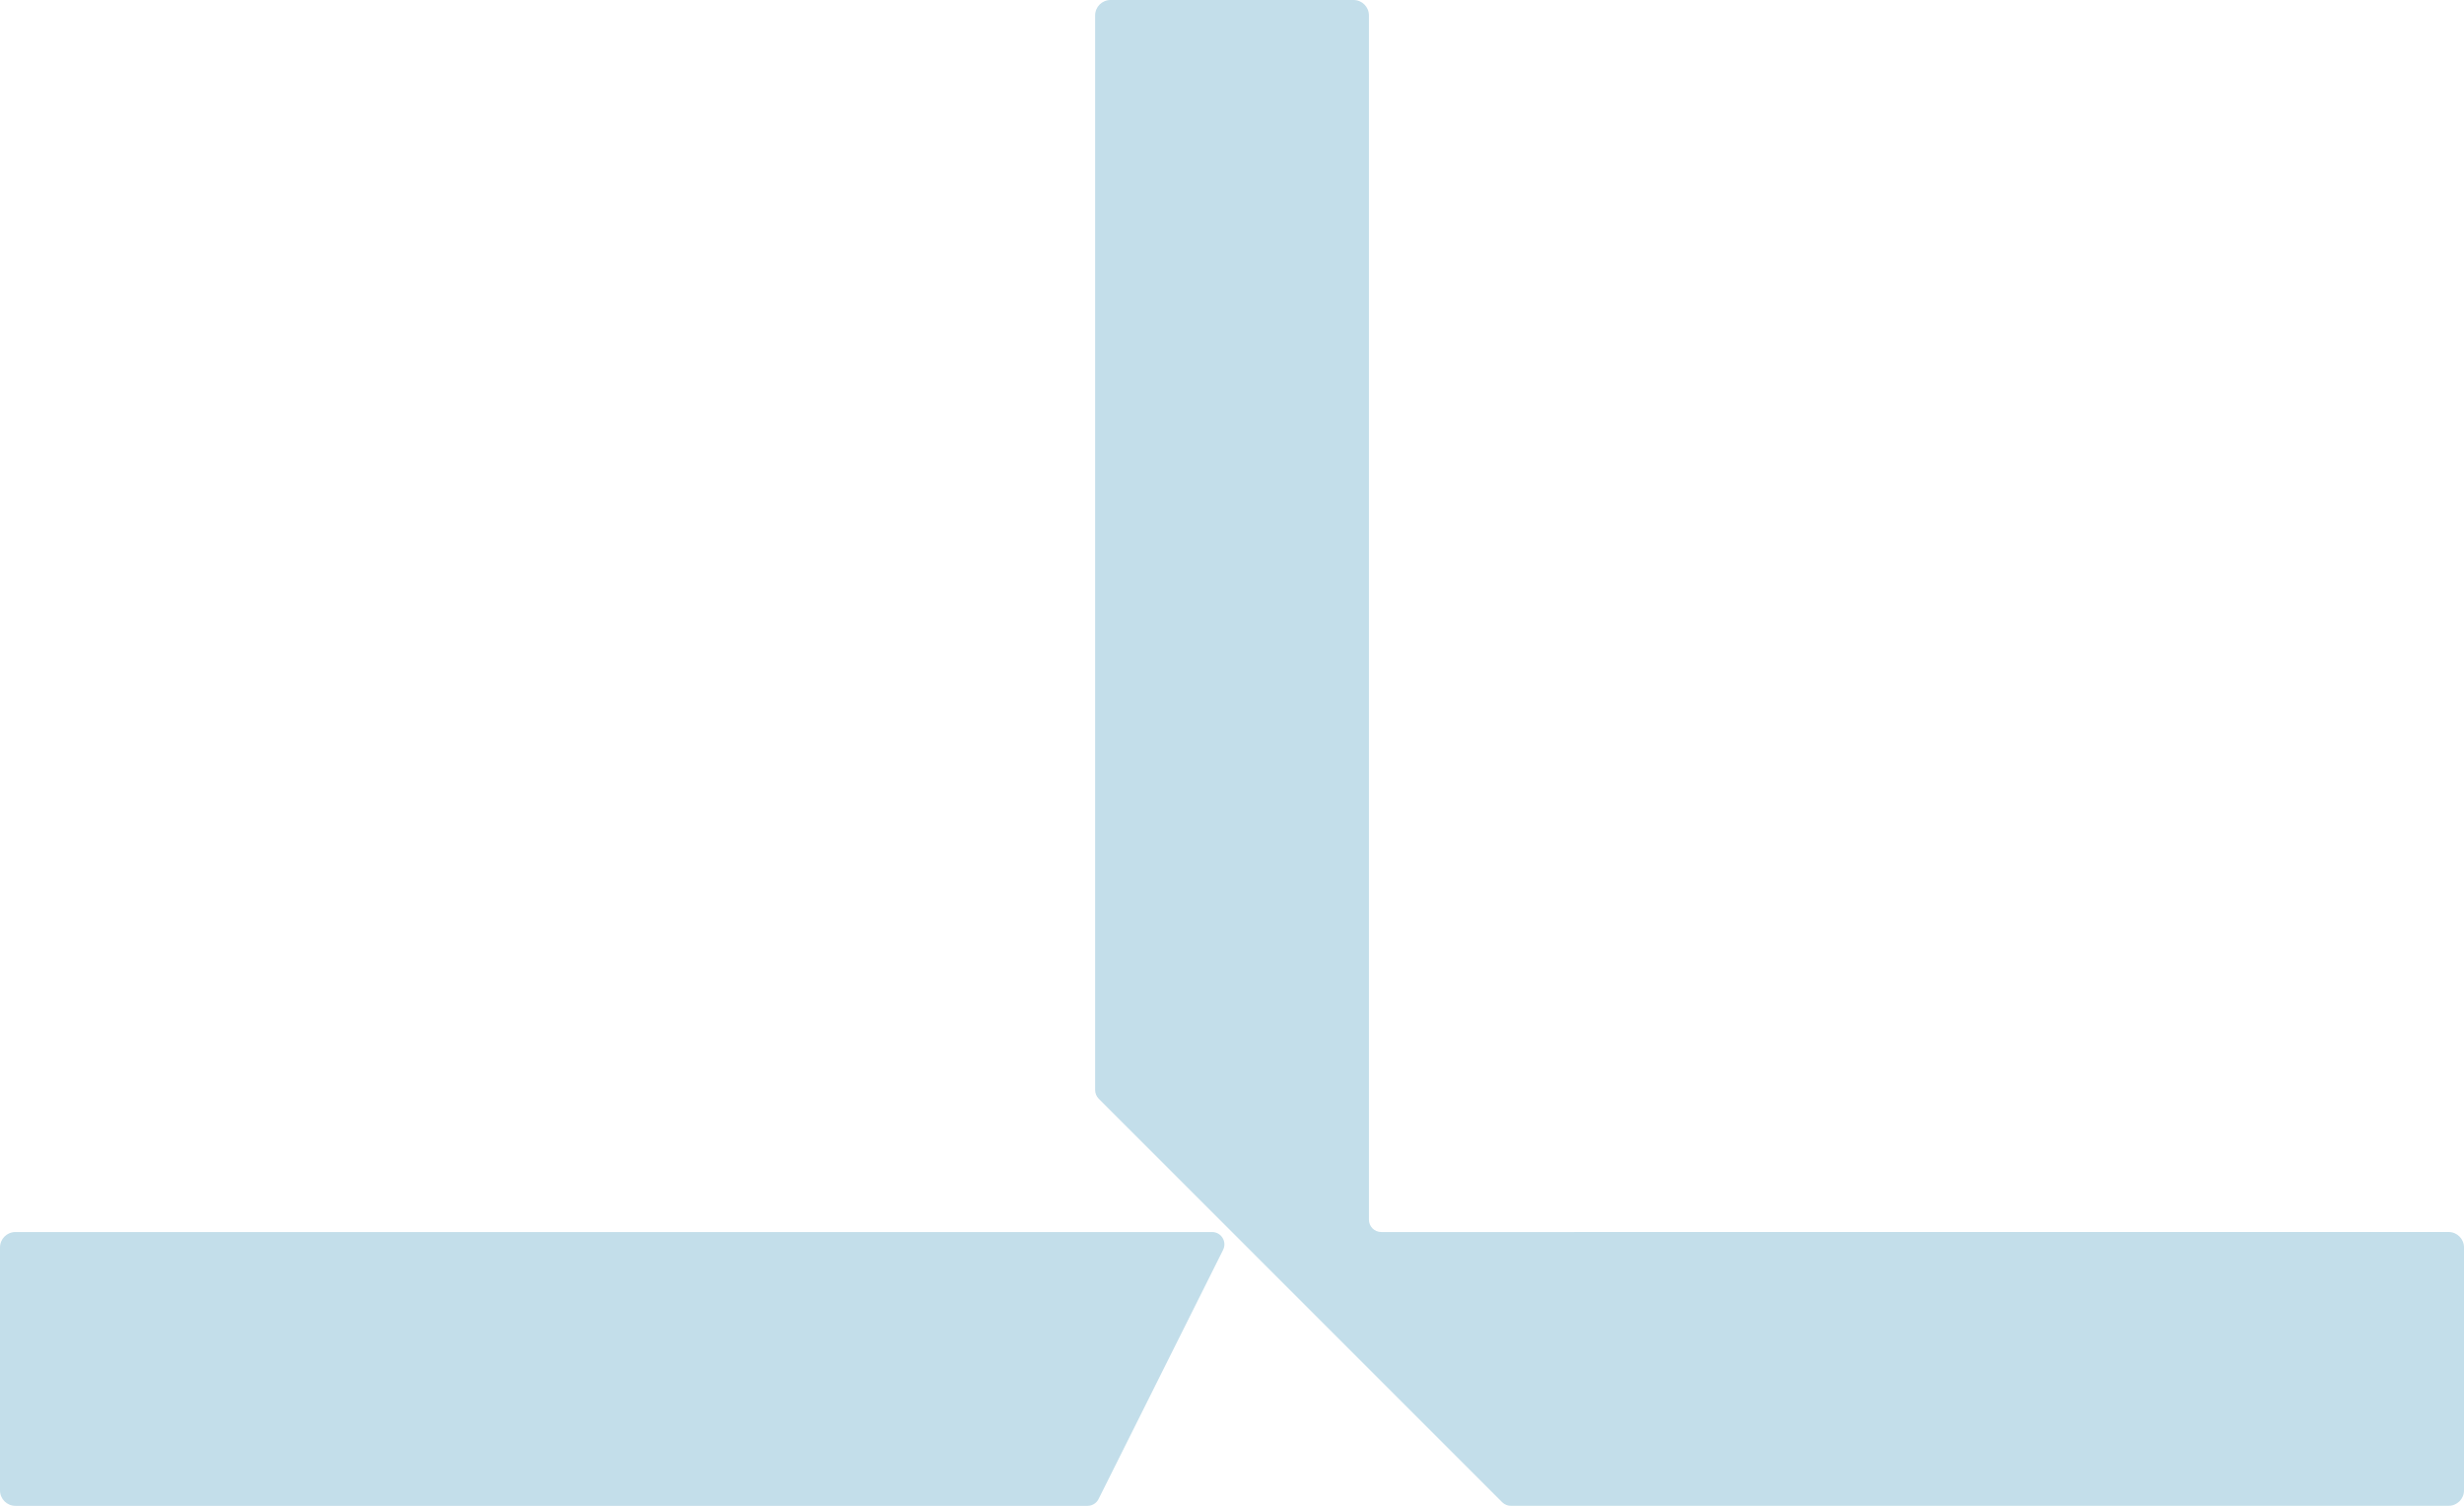
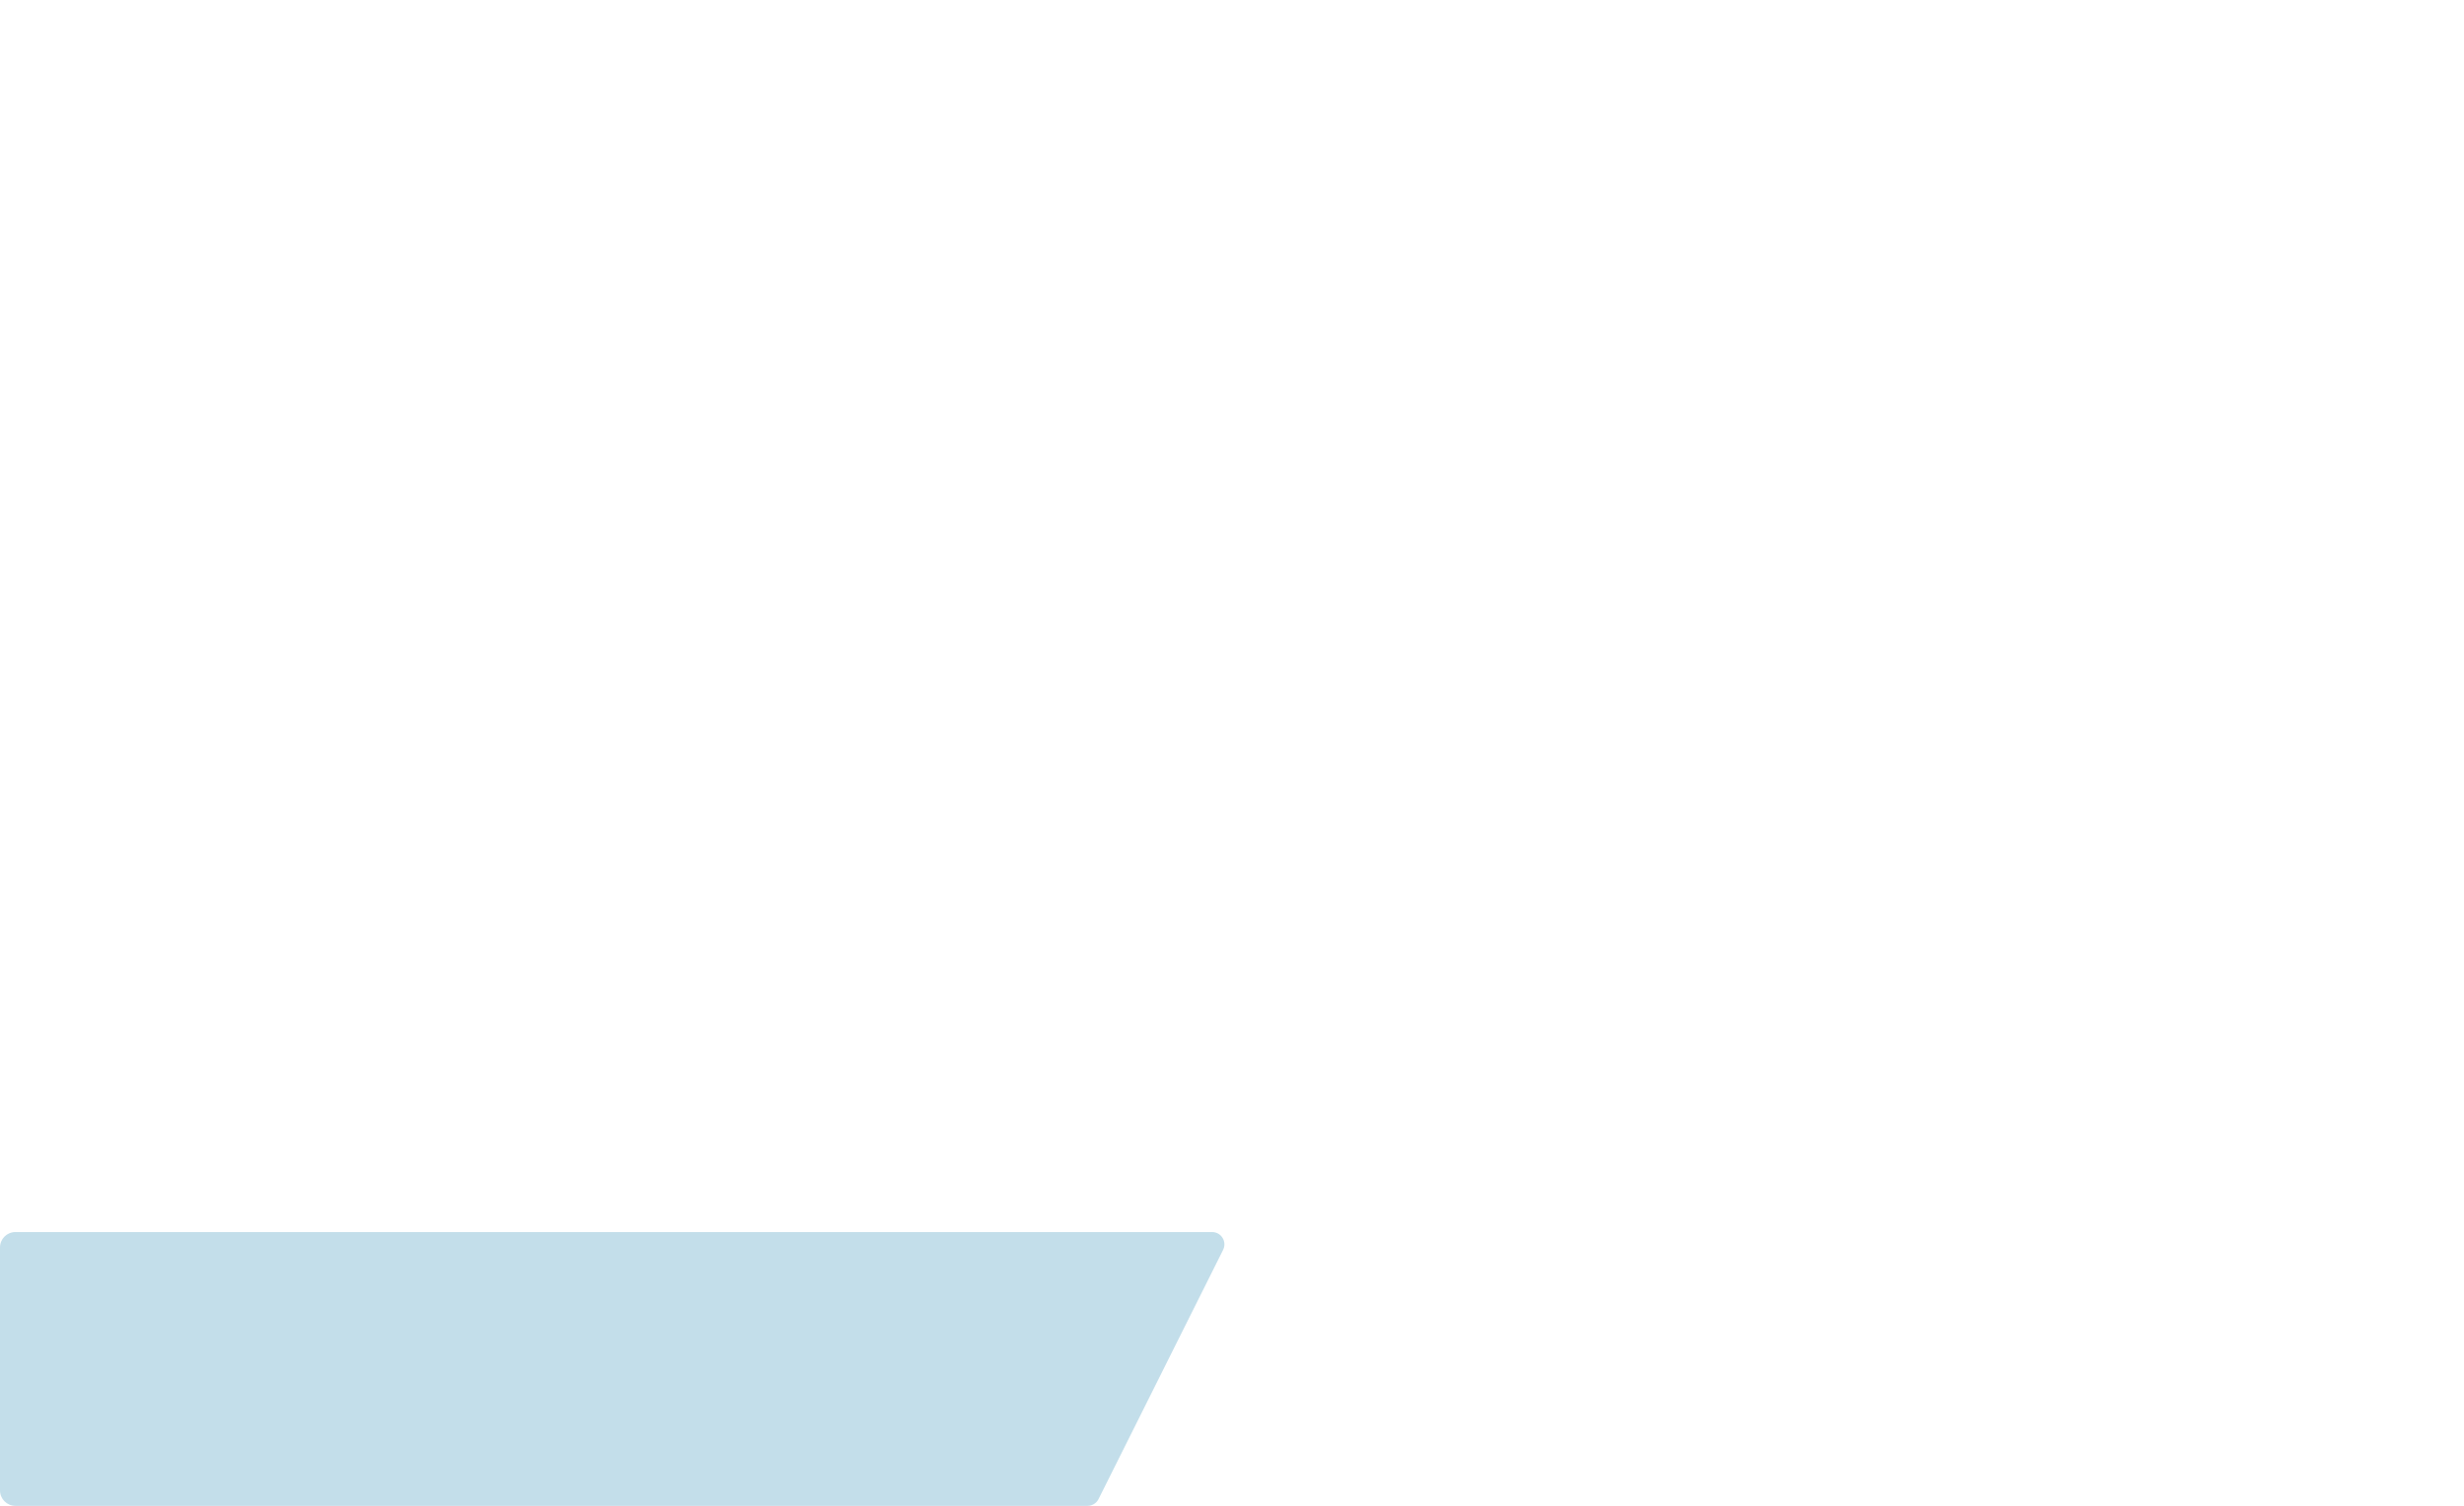
<svg xmlns="http://www.w3.org/2000/svg" id="Livello_1" version="1.1" viewBox="0 0 713.46 436.01">
  <defs>
    <style>
      .st0 {
        fill: #c3deea;
      }
    </style>
  </defs>
  <path class="st0" d="M354.15,361.9c1.19-2.37-.54-5.16-3.19-5.16h-111.36s-235.14,0-235.14,0c-2.46,0-4.46,2-4.46,4.46v70.36c0,2.46,2,4.46,4.46,4.46h310.44c1.35,0,2.59-.76,3.19-1.97l36.06-72.14Z" />
-   <path class="st0" d="M455.83,356.74h0s-55.88,0-55.88,0c-1.97,0-3.57-1.6-3.57-3.57V4.46c0-2.46-2-4.46-4.46-4.46h-70.36c-2.46,0-4.46,2-4.46,4.46v311.16c0,.95.38,1.85,1.04,2.52l116.81,116.82c.67.67,1.58,1.05,2.52,1.05h271.53c2.46,0,4.46-2,4.46-4.46v-70.36c0-2.46-2-4.46-4.46-4.46h-253.18Z" />
</svg>